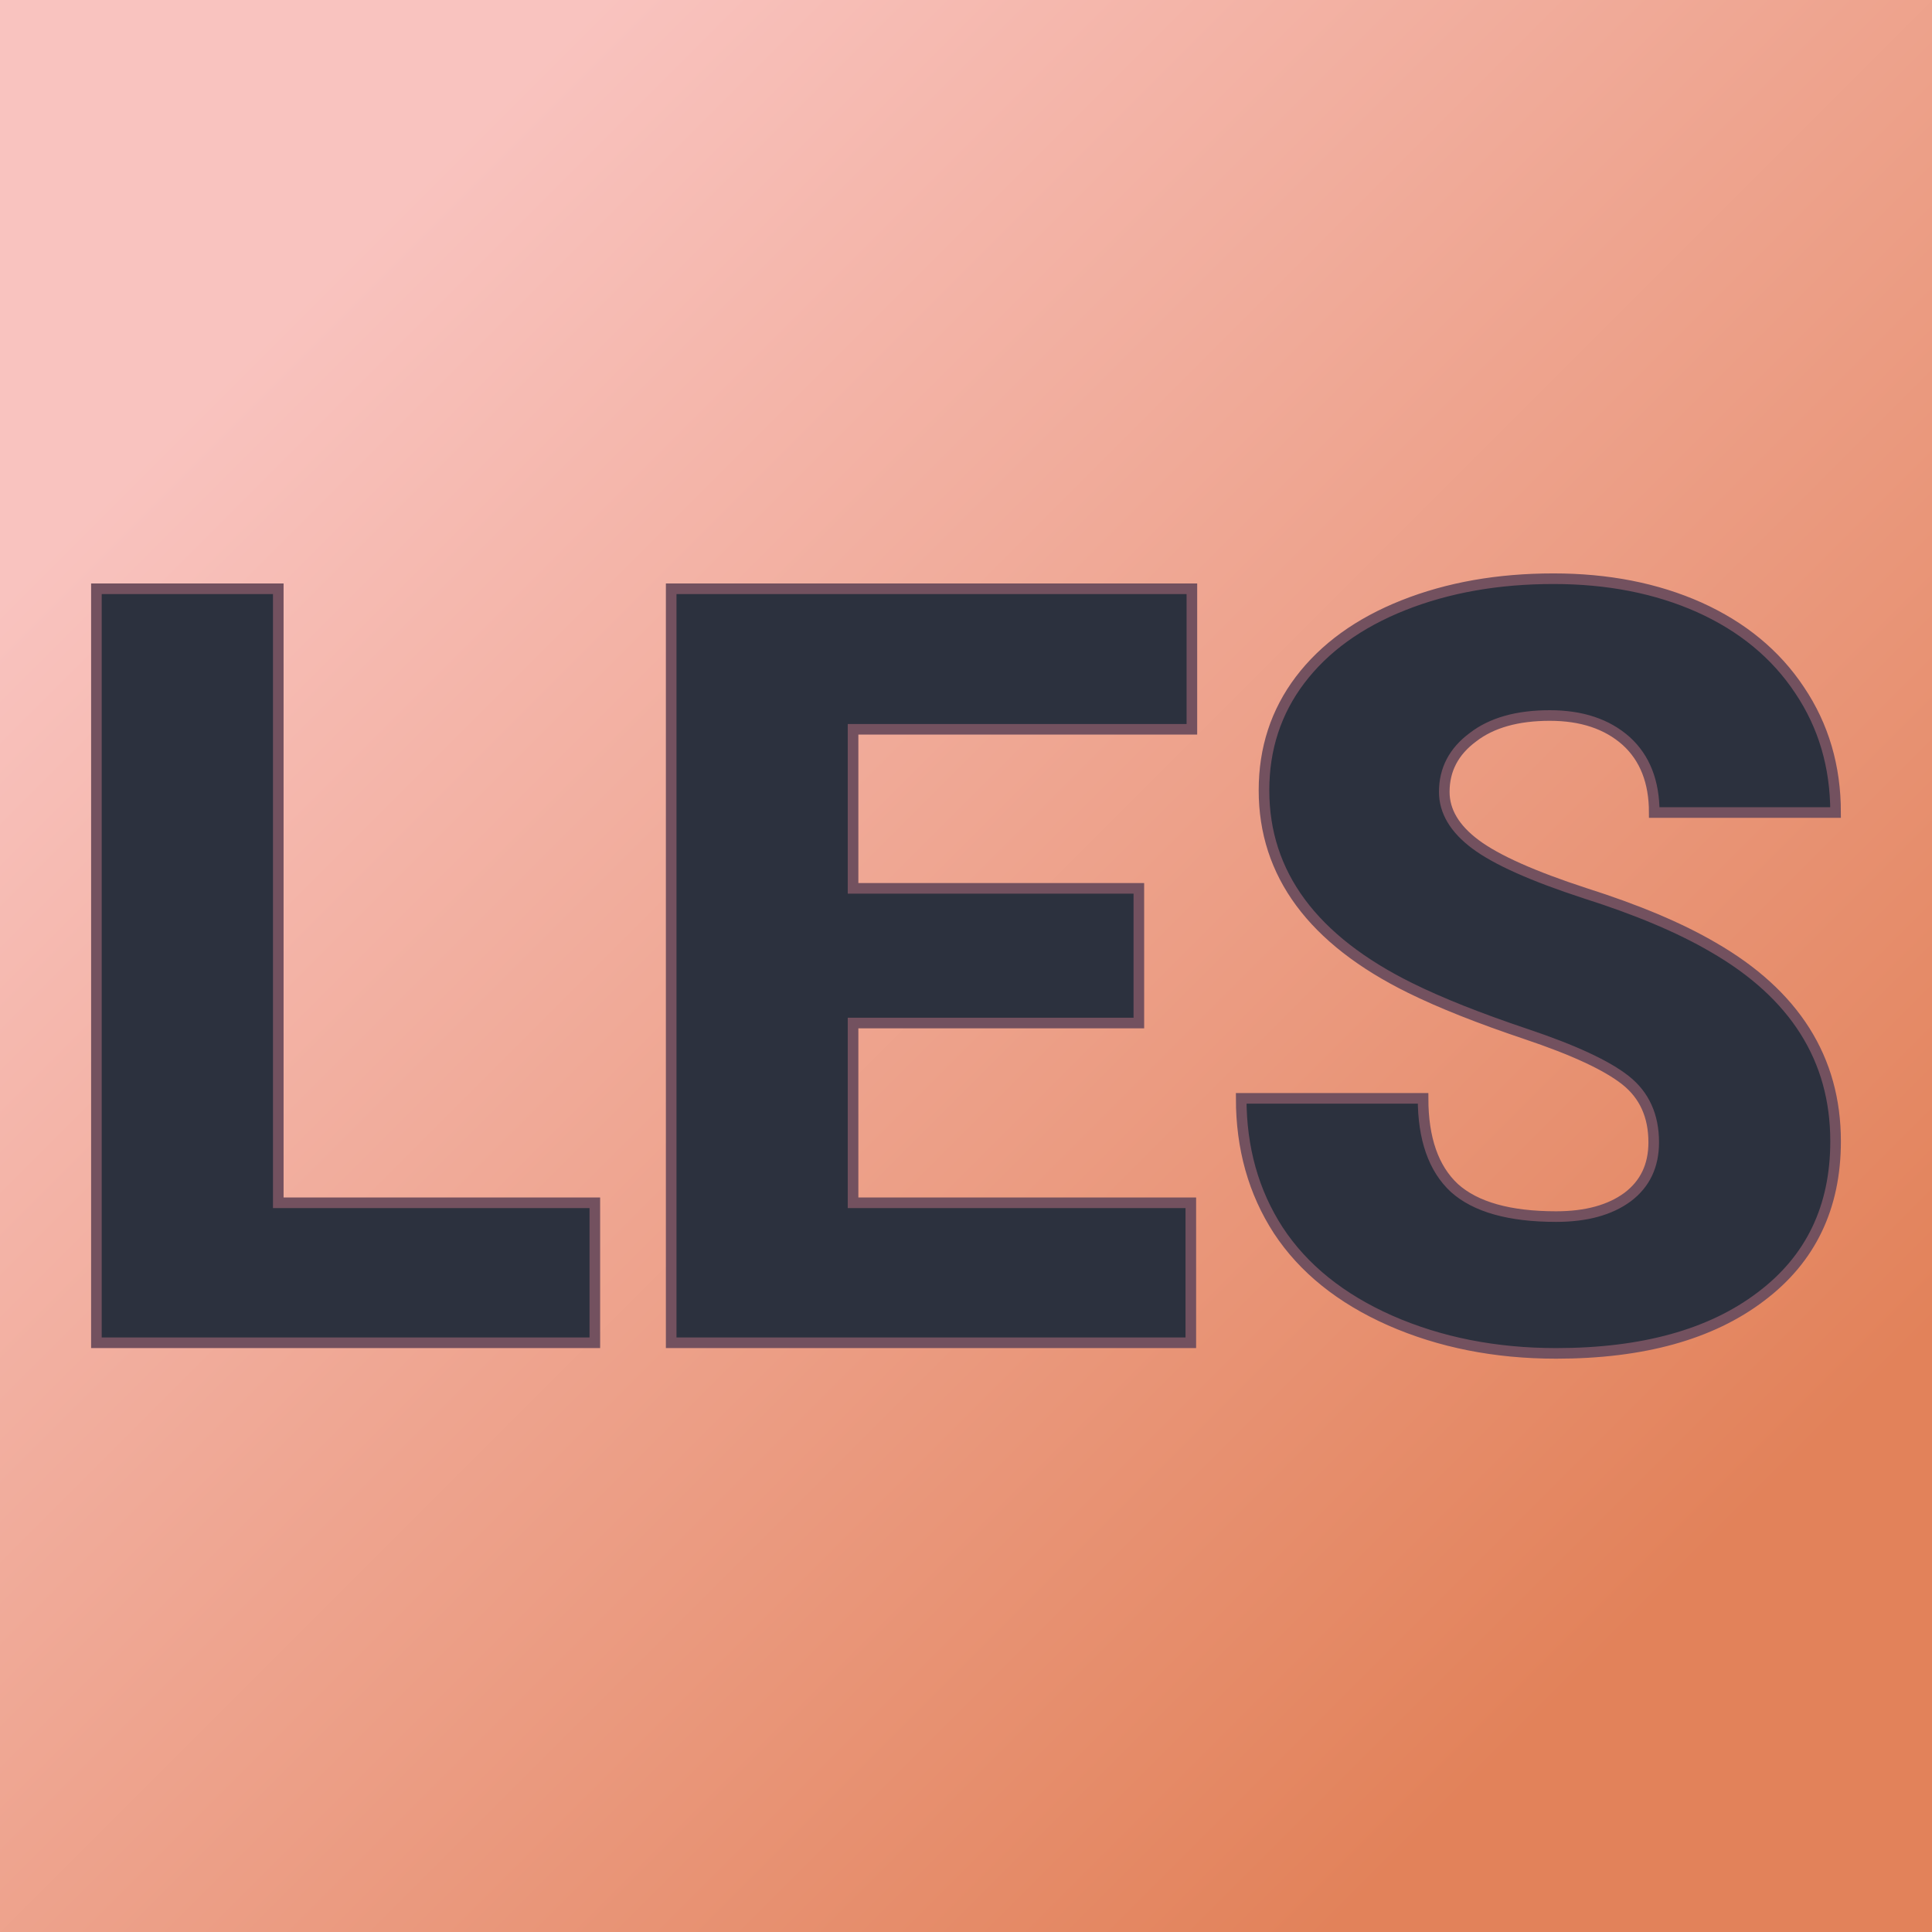
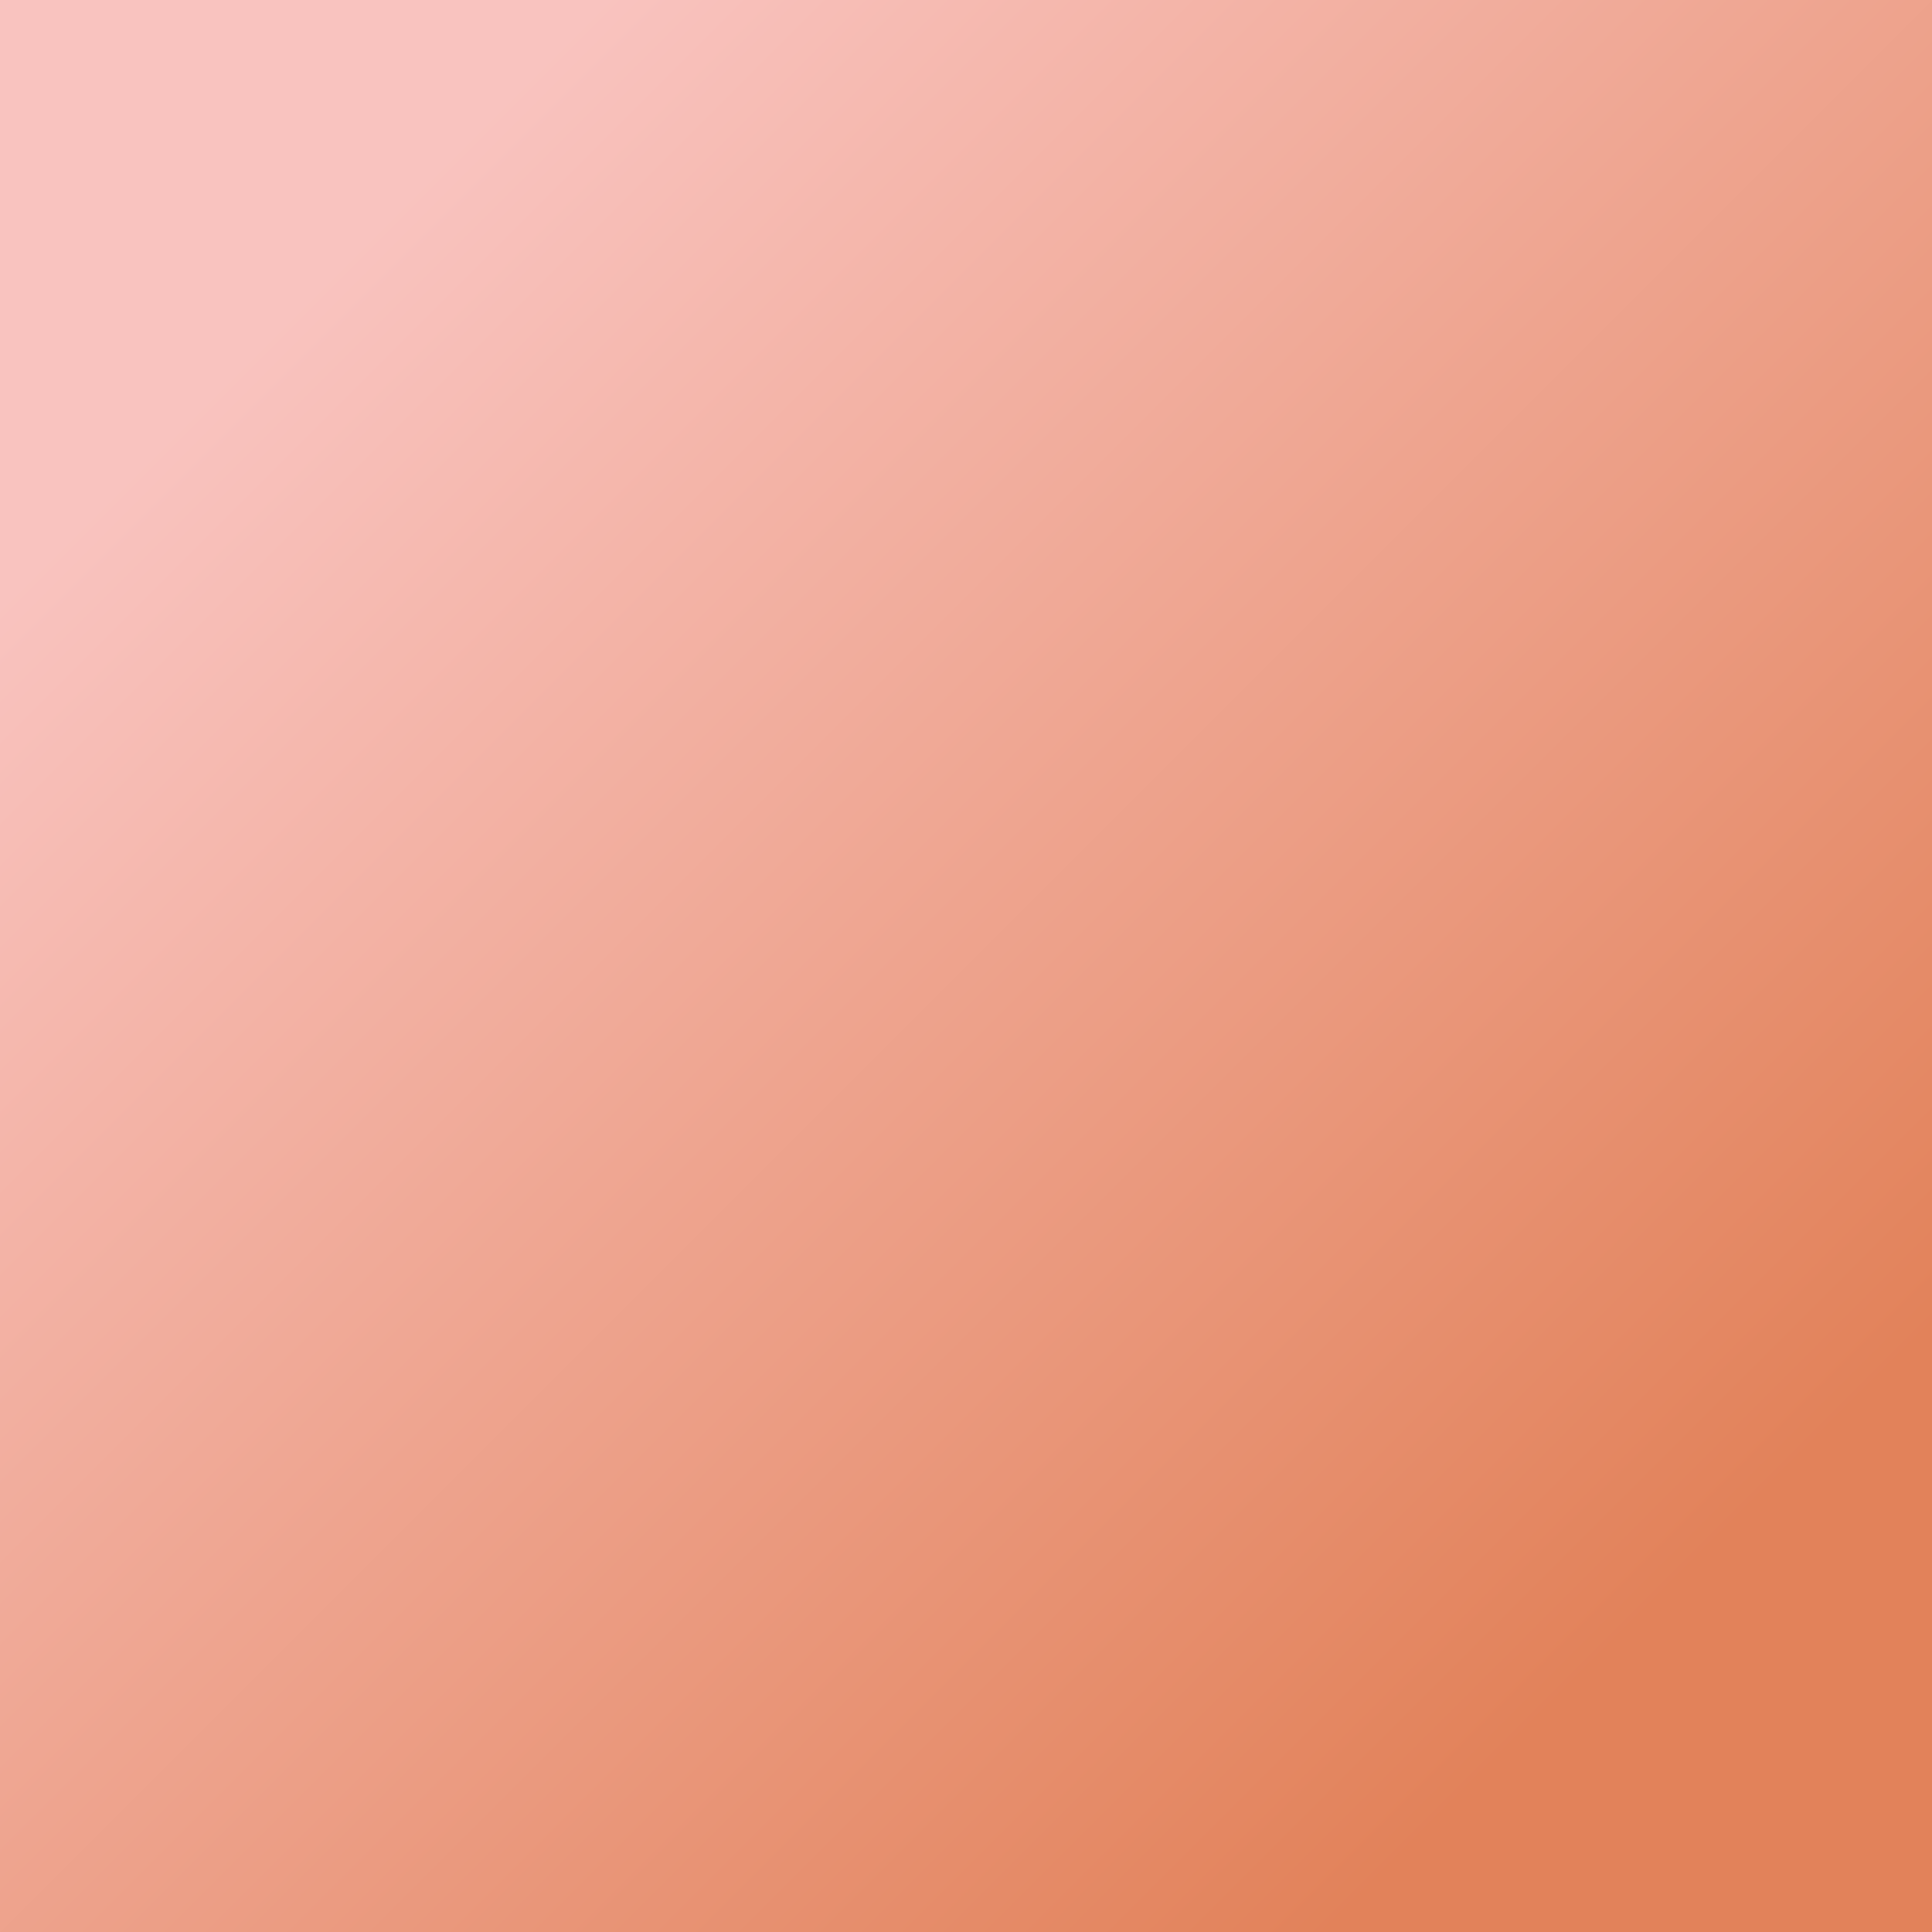
<svg xmlns="http://www.w3.org/2000/svg" version="1.1" viewBox="0 0 200 200">
  <rect width="200" height="200" fill="url('#gradient')" />
  <defs>
    <linearGradient id="gradient" gradientTransform="rotate(45 0.5 0.5)">
      <stop offset="0%" stop-color="#f9c3bf" />
      <stop offset="100%" stop-color="#e2825a" />
    </linearGradient>
  </defs>
  <g>
    <g fill="#2c313e" transform="matrix(5.489,0,0,5.489,4.107,139.004)" stroke="#73515f" stroke-width="0.2">
-       <path d="M4.50-14.22L4.50-2.64L10.47-2.64L10.47 0L1.07 0L1.07-14.22L4.50-14.22ZM20.73-8.57L20.73-6.03L15.34-6.03L15.34-2.64L21.71-2.64L21.71 0L11.91 0L11.91-14.22L21.73-14.22L21.73-11.57L15.34-11.57L15.34-8.57L20.73-8.57ZM30.44-3.78L30.44-3.78Q30.44-4.53 29.91-4.95Q29.38-5.37 28.04-5.82Q26.70-6.27 25.85-6.69L25.85-6.69Q23.09-8.05 23.09-10.42L23.09-10.42Q23.09-11.60 23.77-12.50Q24.46-13.41 25.72-13.91Q26.98-14.41 28.55-14.41L28.55-14.41Q30.09-14.41 31.30-13.87Q32.52-13.32 33.19-12.31Q33.87-11.30 33.87-10L33.87-10L30.45-10Q30.45-10.87 29.92-11.35Q29.38-11.83 28.48-11.83L28.48-11.83Q27.56-11.83 27.03-11.42Q26.49-11.02 26.49-10.39L26.49-10.39Q26.49-9.84 27.08-9.40Q27.67-8.96 29.14-8.48Q30.62-8.01 31.56-7.46L31.56-7.46Q33.87-6.13 33.87-3.80L33.87-3.80Q33.87-1.93 32.46-0.87Q31.05 0.20 28.60 0.20L28.60 0.20Q26.88 0.20 25.47-0.42Q24.07-1.04 23.36-2.12Q22.66-3.20 22.66-4.61L22.66-4.61L26.09-4.61Q26.09-3.47 26.68-2.92Q27.28-2.38 28.60-2.38L28.60-2.38Q29.45-2.38 29.95-2.75Q30.44-3.12 30.44-3.78Z" />
-     </g>
+       </g>
  </g>
</svg>